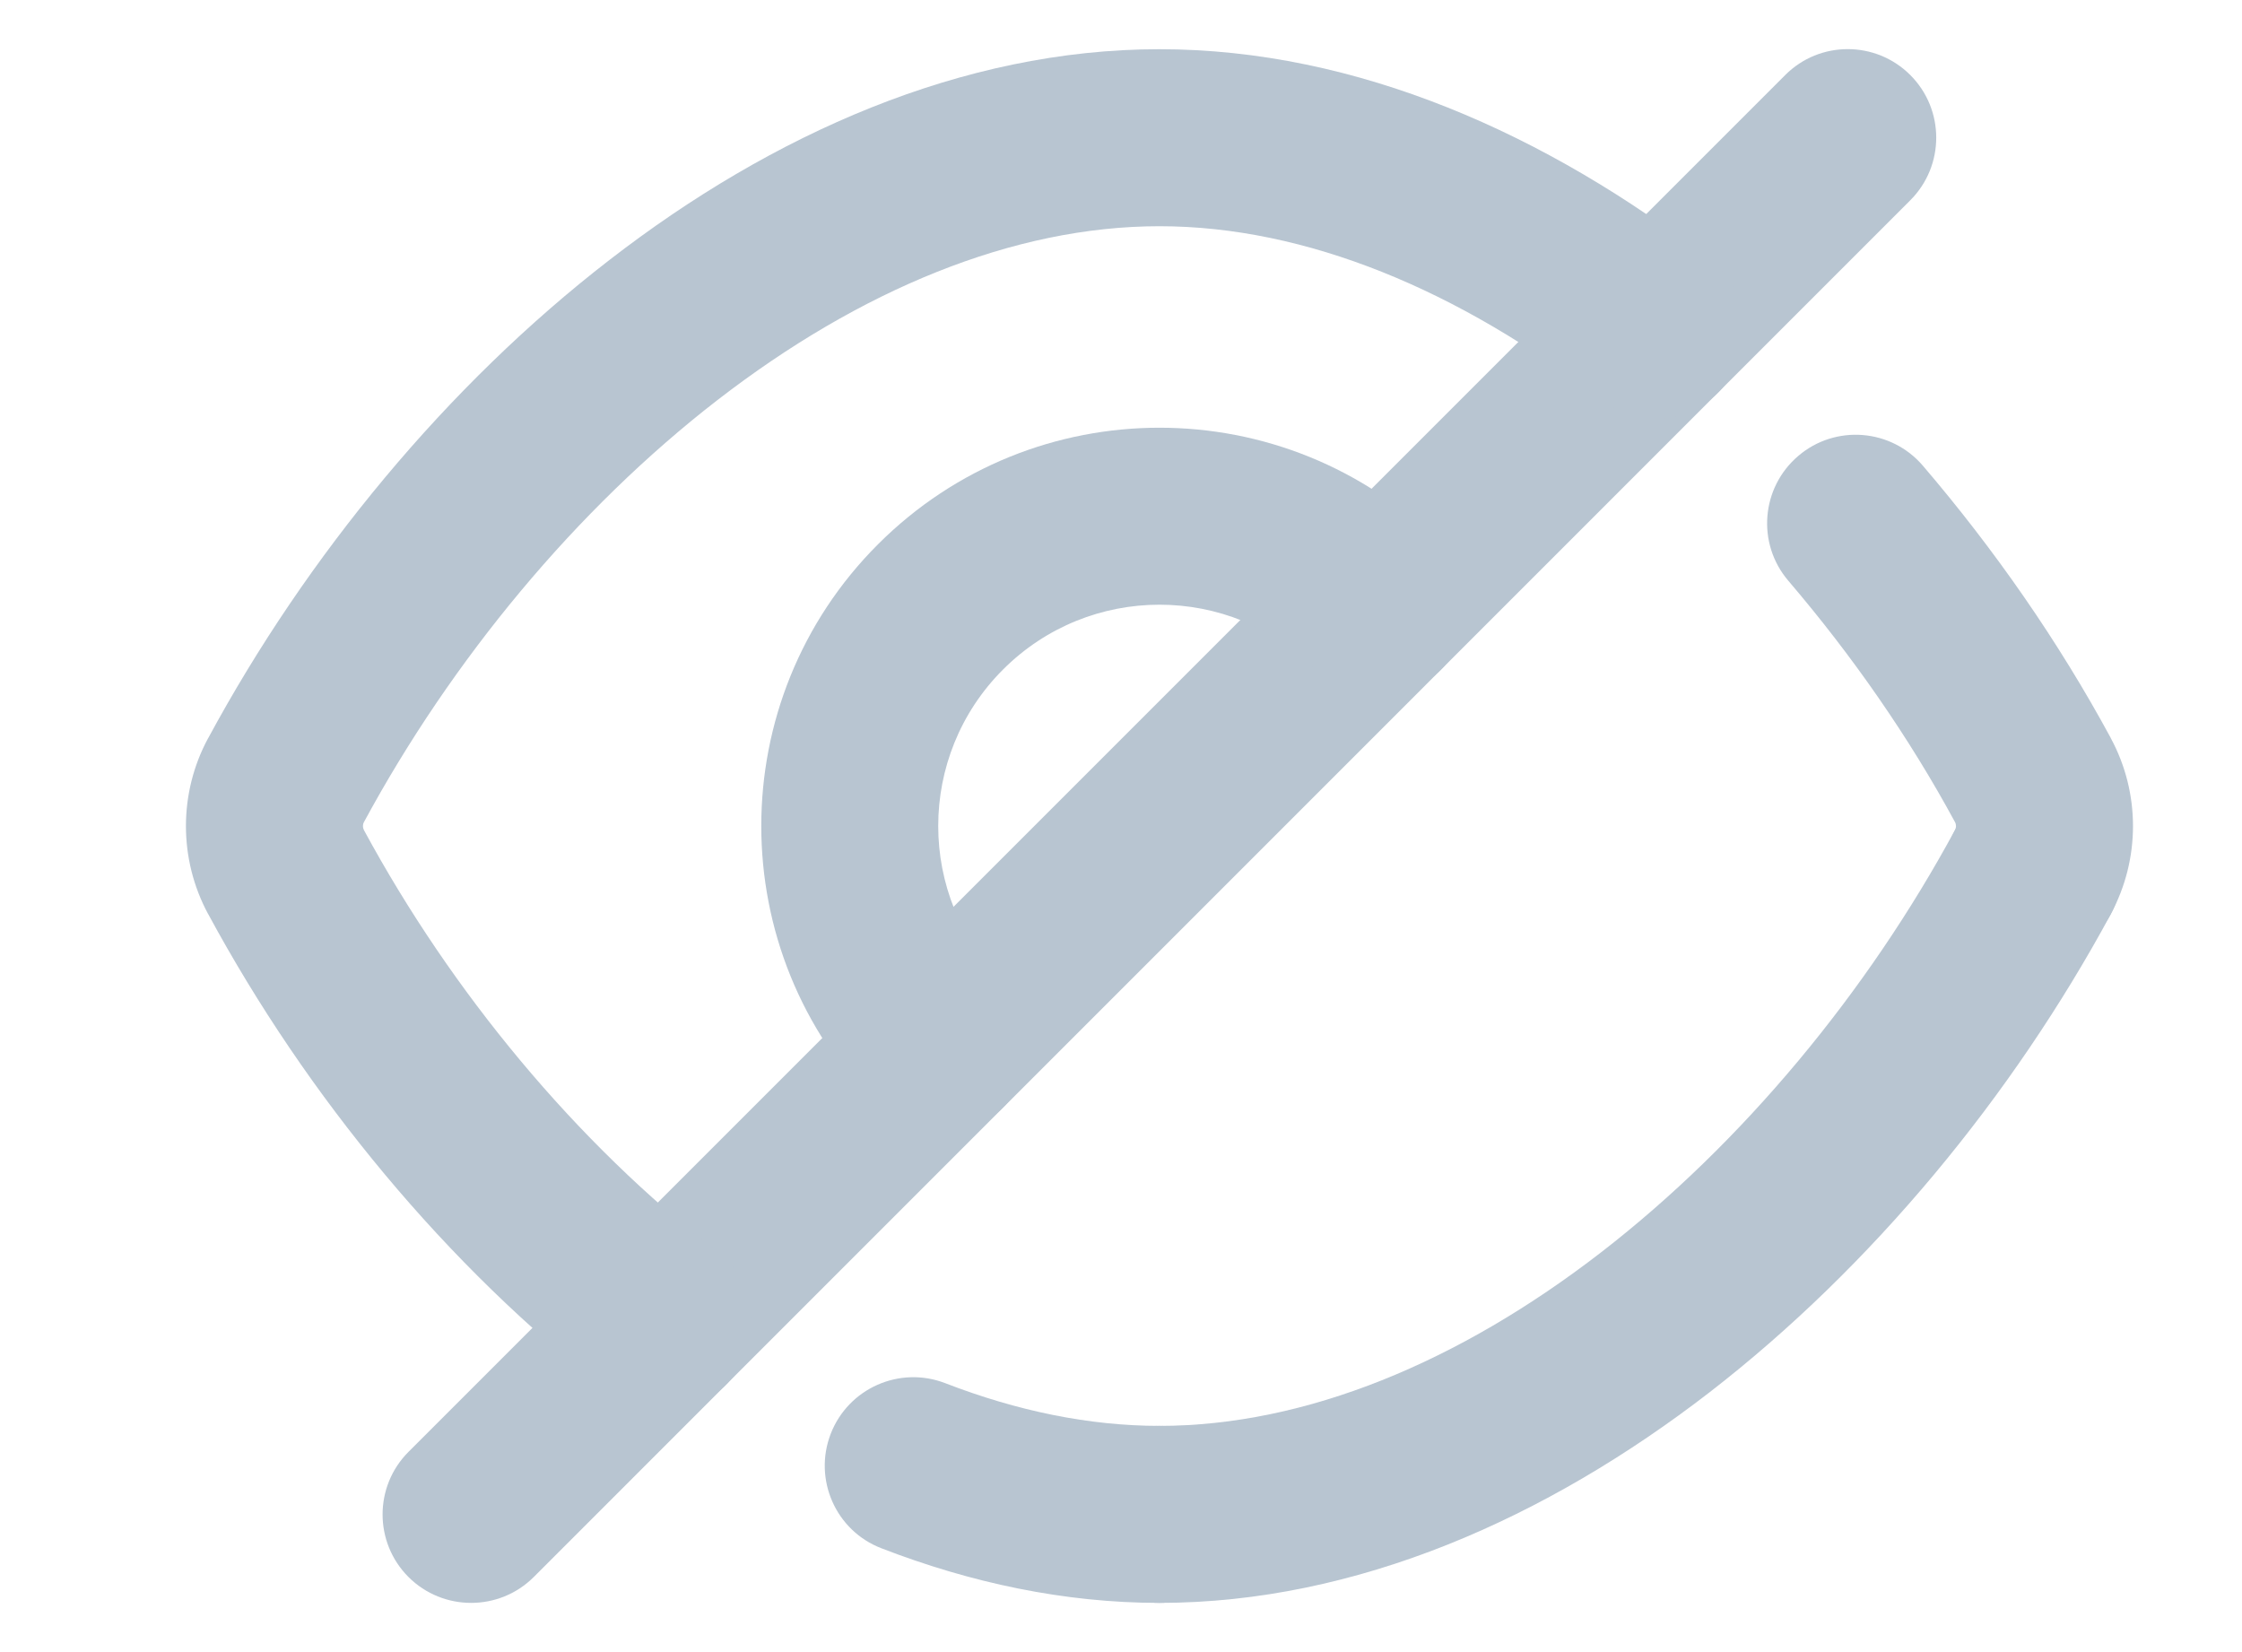
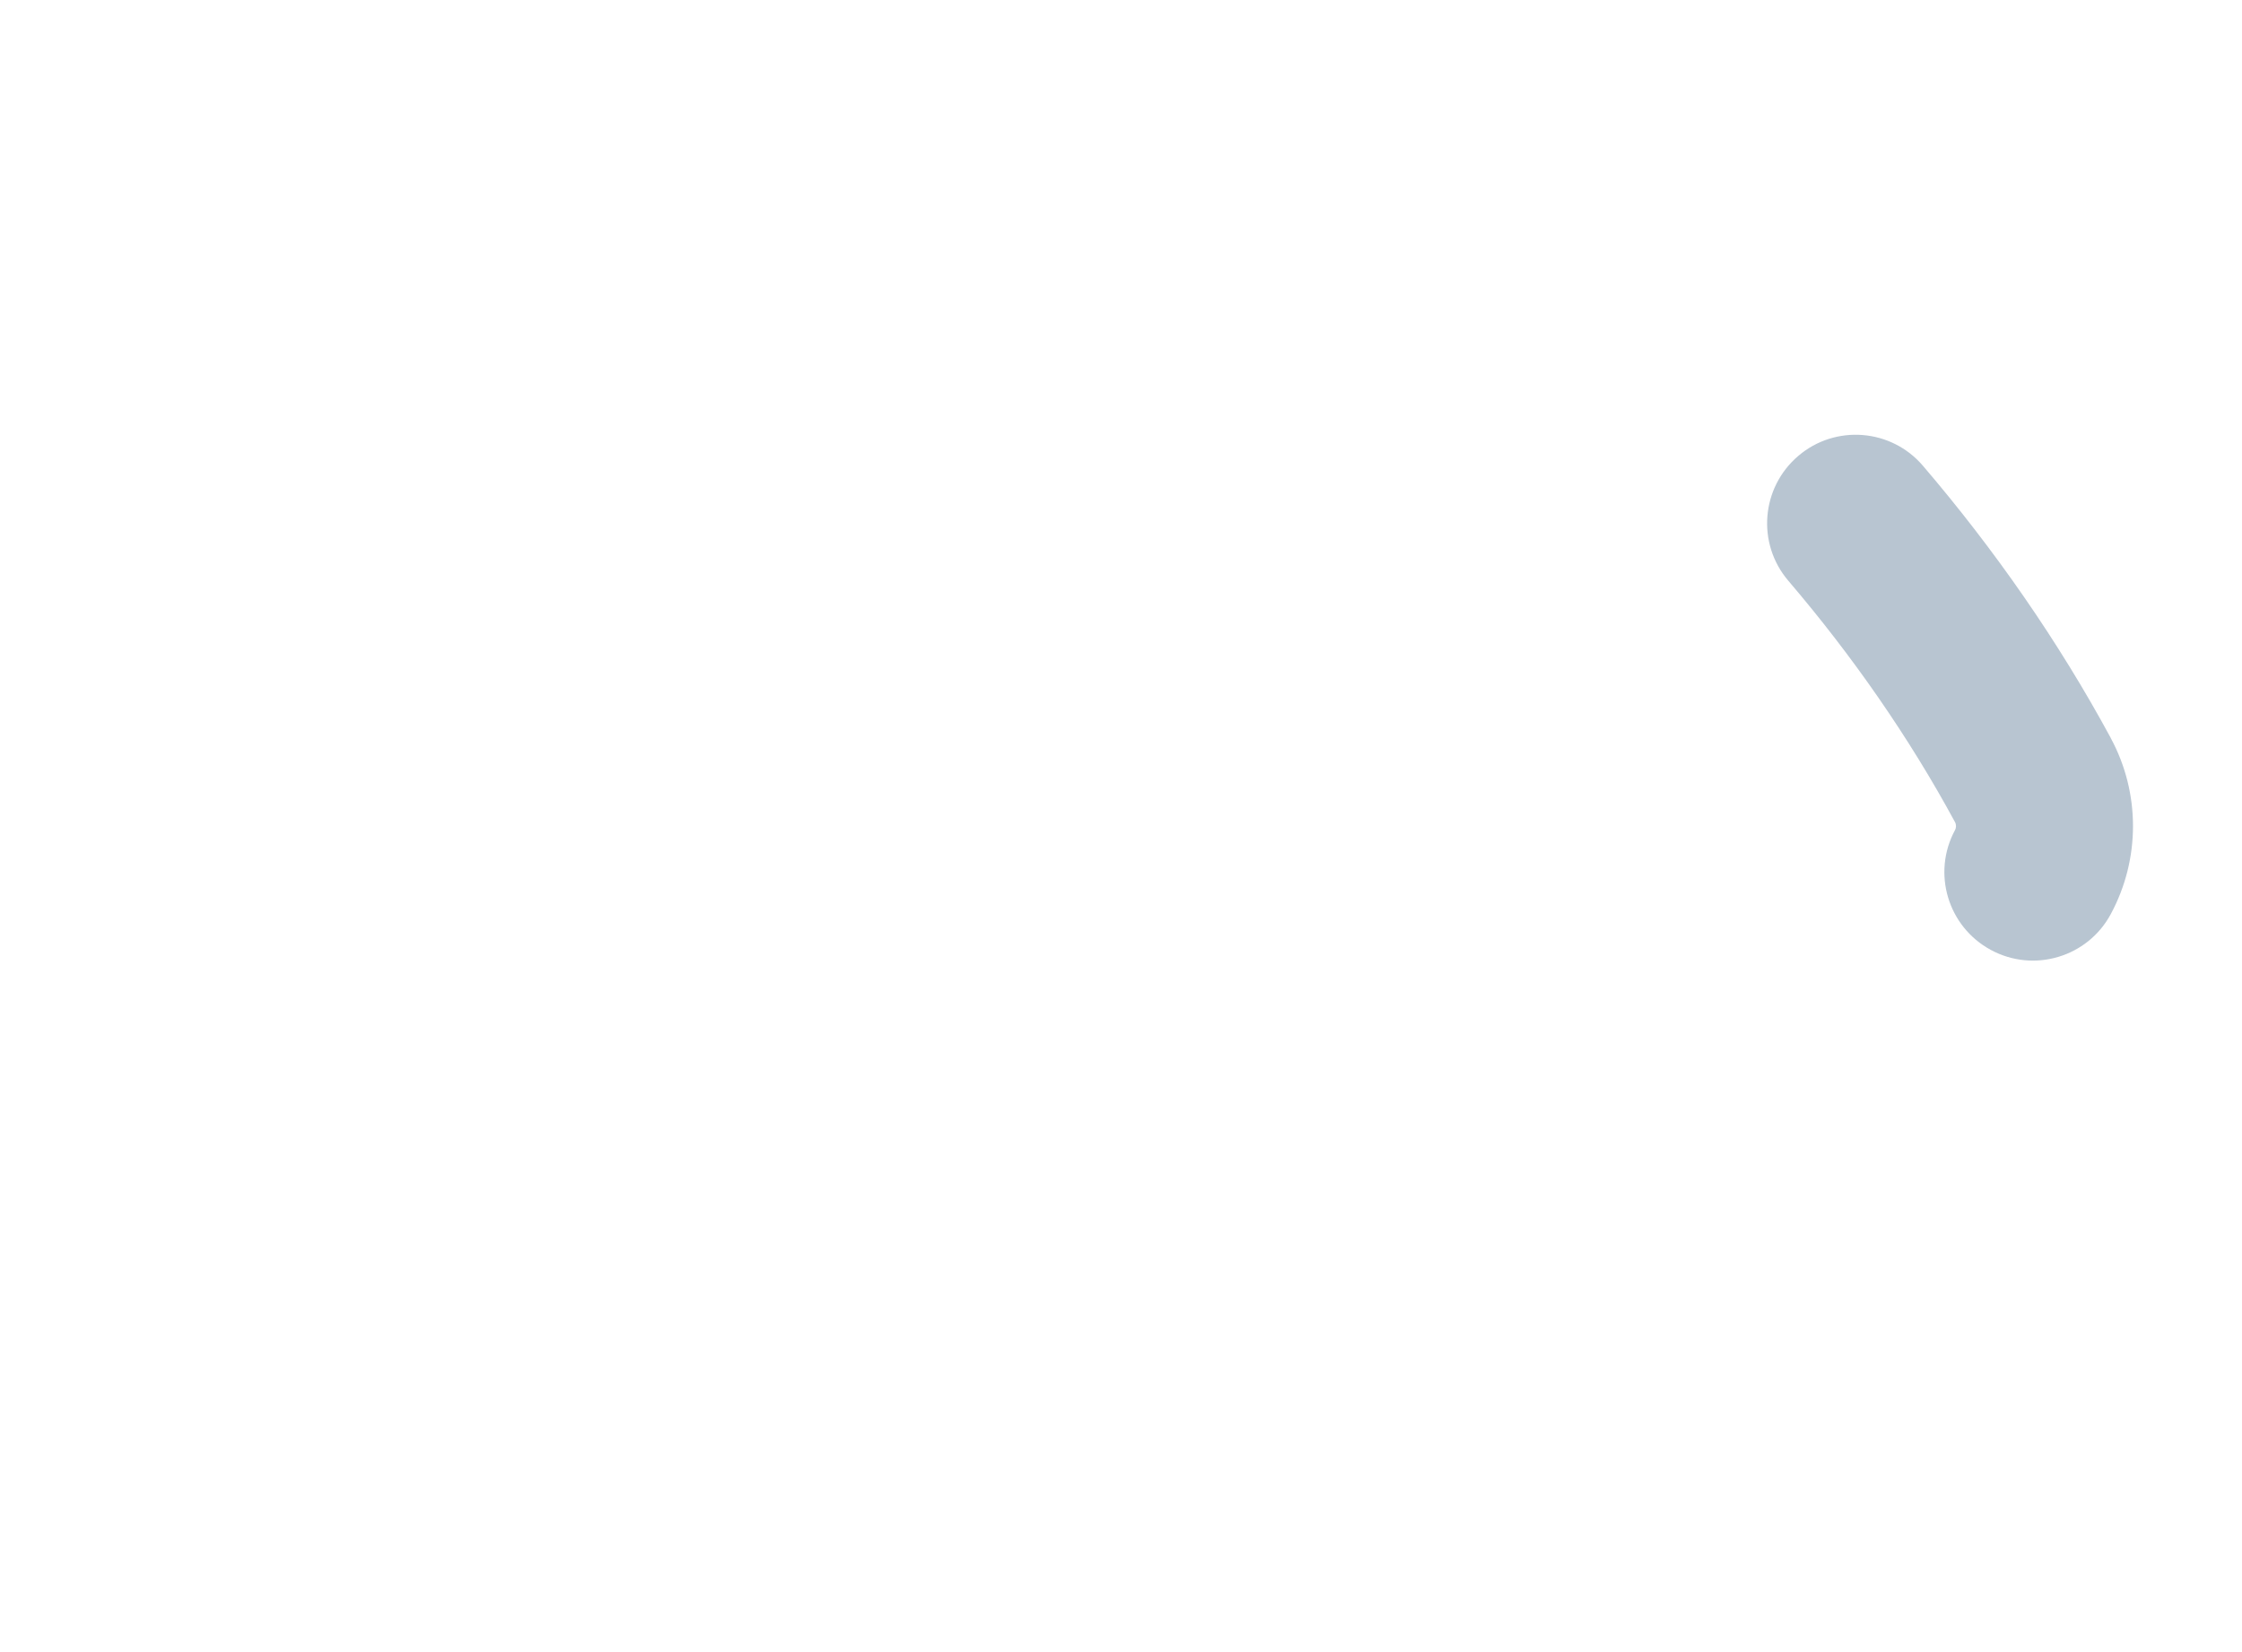
<svg xmlns="http://www.w3.org/2000/svg" width="19" height="14" viewBox="0 0 19 14" fill="none">
-   <path fill-rule="evenodd" clip-rule="evenodd" d="M7.04 12.15C7.19 11.764 7.624 11.572 8.01 11.721C8.62 11.957 9.231 12.083 9.826 12.083C10.24 12.083 10.576 12.419 10.576 12.833C10.576 13.247 10.24 13.583 9.826 13.583C9.018 13.583 8.224 13.412 7.469 13.12C7.082 12.971 6.891 12.536 7.04 12.15Z" fill="#B8C5D1" />
-   <path fill-rule="evenodd" clip-rule="evenodd" d="M17.585 6.73C17.949 6.927 18.085 7.382 17.888 7.747C17.054 9.289 15.865 10.733 14.487 11.799C13.112 12.861 11.498 13.583 9.826 13.583C9.412 13.583 9.076 13.248 9.076 12.833C9.076 12.419 9.412 12.083 9.826 12.083C11.066 12.083 12.366 11.542 13.569 10.612C14.769 9.684 15.825 8.407 16.568 7.033C16.765 6.669 17.22 6.533 17.585 6.73Z" fill="#B8C5D1" />
  <path fill-rule="evenodd" clip-rule="evenodd" d="M15.239 3.864C15.553 3.595 16.027 3.632 16.296 3.947C16.904 4.658 17.446 5.437 17.888 6.254L17.888 6.255C18.139 6.719 18.139 7.281 17.888 7.746C17.692 8.111 17.236 8.247 16.872 8.05C16.507 7.853 16.371 7.398 16.568 7.034C16.579 7.014 16.579 6.987 16.568 6.967C16.18 6.25 15.699 5.558 15.155 4.921C14.886 4.606 14.924 4.133 15.239 3.864Z" fill="#B8C5D1" />
-   <path fill-rule="evenodd" clip-rule="evenodd" d="M16.189 0.636C16.482 0.929 16.482 1.404 16.189 1.697L4.523 13.364C4.23 13.656 3.755 13.656 3.462 13.364C3.169 13.071 3.169 12.596 3.462 12.303L15.129 0.636C15.421 0.343 15.896 0.343 16.189 0.636Z" fill="#B8C5D1" />
-   <path fill-rule="evenodd" clip-rule="evenodd" d="M11.152 5.674C10.42 4.941 9.232 4.941 8.5 5.674C7.768 6.406 7.768 7.593 8.5 8.325C8.793 8.618 8.793 9.093 8.5 9.386C8.207 9.679 7.732 9.679 7.44 9.386C6.122 8.068 6.122 5.931 7.44 4.613C8.757 3.295 10.895 3.295 12.213 4.613C12.506 4.906 12.506 5.381 12.213 5.674C11.92 5.966 11.445 5.966 11.152 5.674Z" fill="#B8C5D1" />
-   <path fill-rule="evenodd" clip-rule="evenodd" d="M5.166 2.202C6.54 1.139 8.154 0.417 9.826 0.417C11.499 0.417 13.114 1.14 14.488 2.203C14.816 2.457 14.876 2.928 14.623 3.256C14.369 3.583 13.898 3.643 13.57 3.39C12.367 2.459 11.067 1.917 9.826 1.917C8.586 1.917 7.287 2.458 6.083 3.388C4.883 4.315 3.827 5.593 3.084 6.967C3.073 6.987 3.073 7.013 3.084 7.034C3.827 8.407 4.883 9.683 6.082 10.611C6.409 10.864 6.469 11.335 6.216 11.663C5.962 11.991 5.491 12.051 5.164 11.797C3.786 10.732 2.598 9.288 1.765 7.747L1.764 7.746C1.513 7.281 1.513 6.719 1.764 6.255L1.765 6.254C2.598 4.712 3.787 3.267 5.166 2.202Z" fill="#B8C5D1" />
</svg>